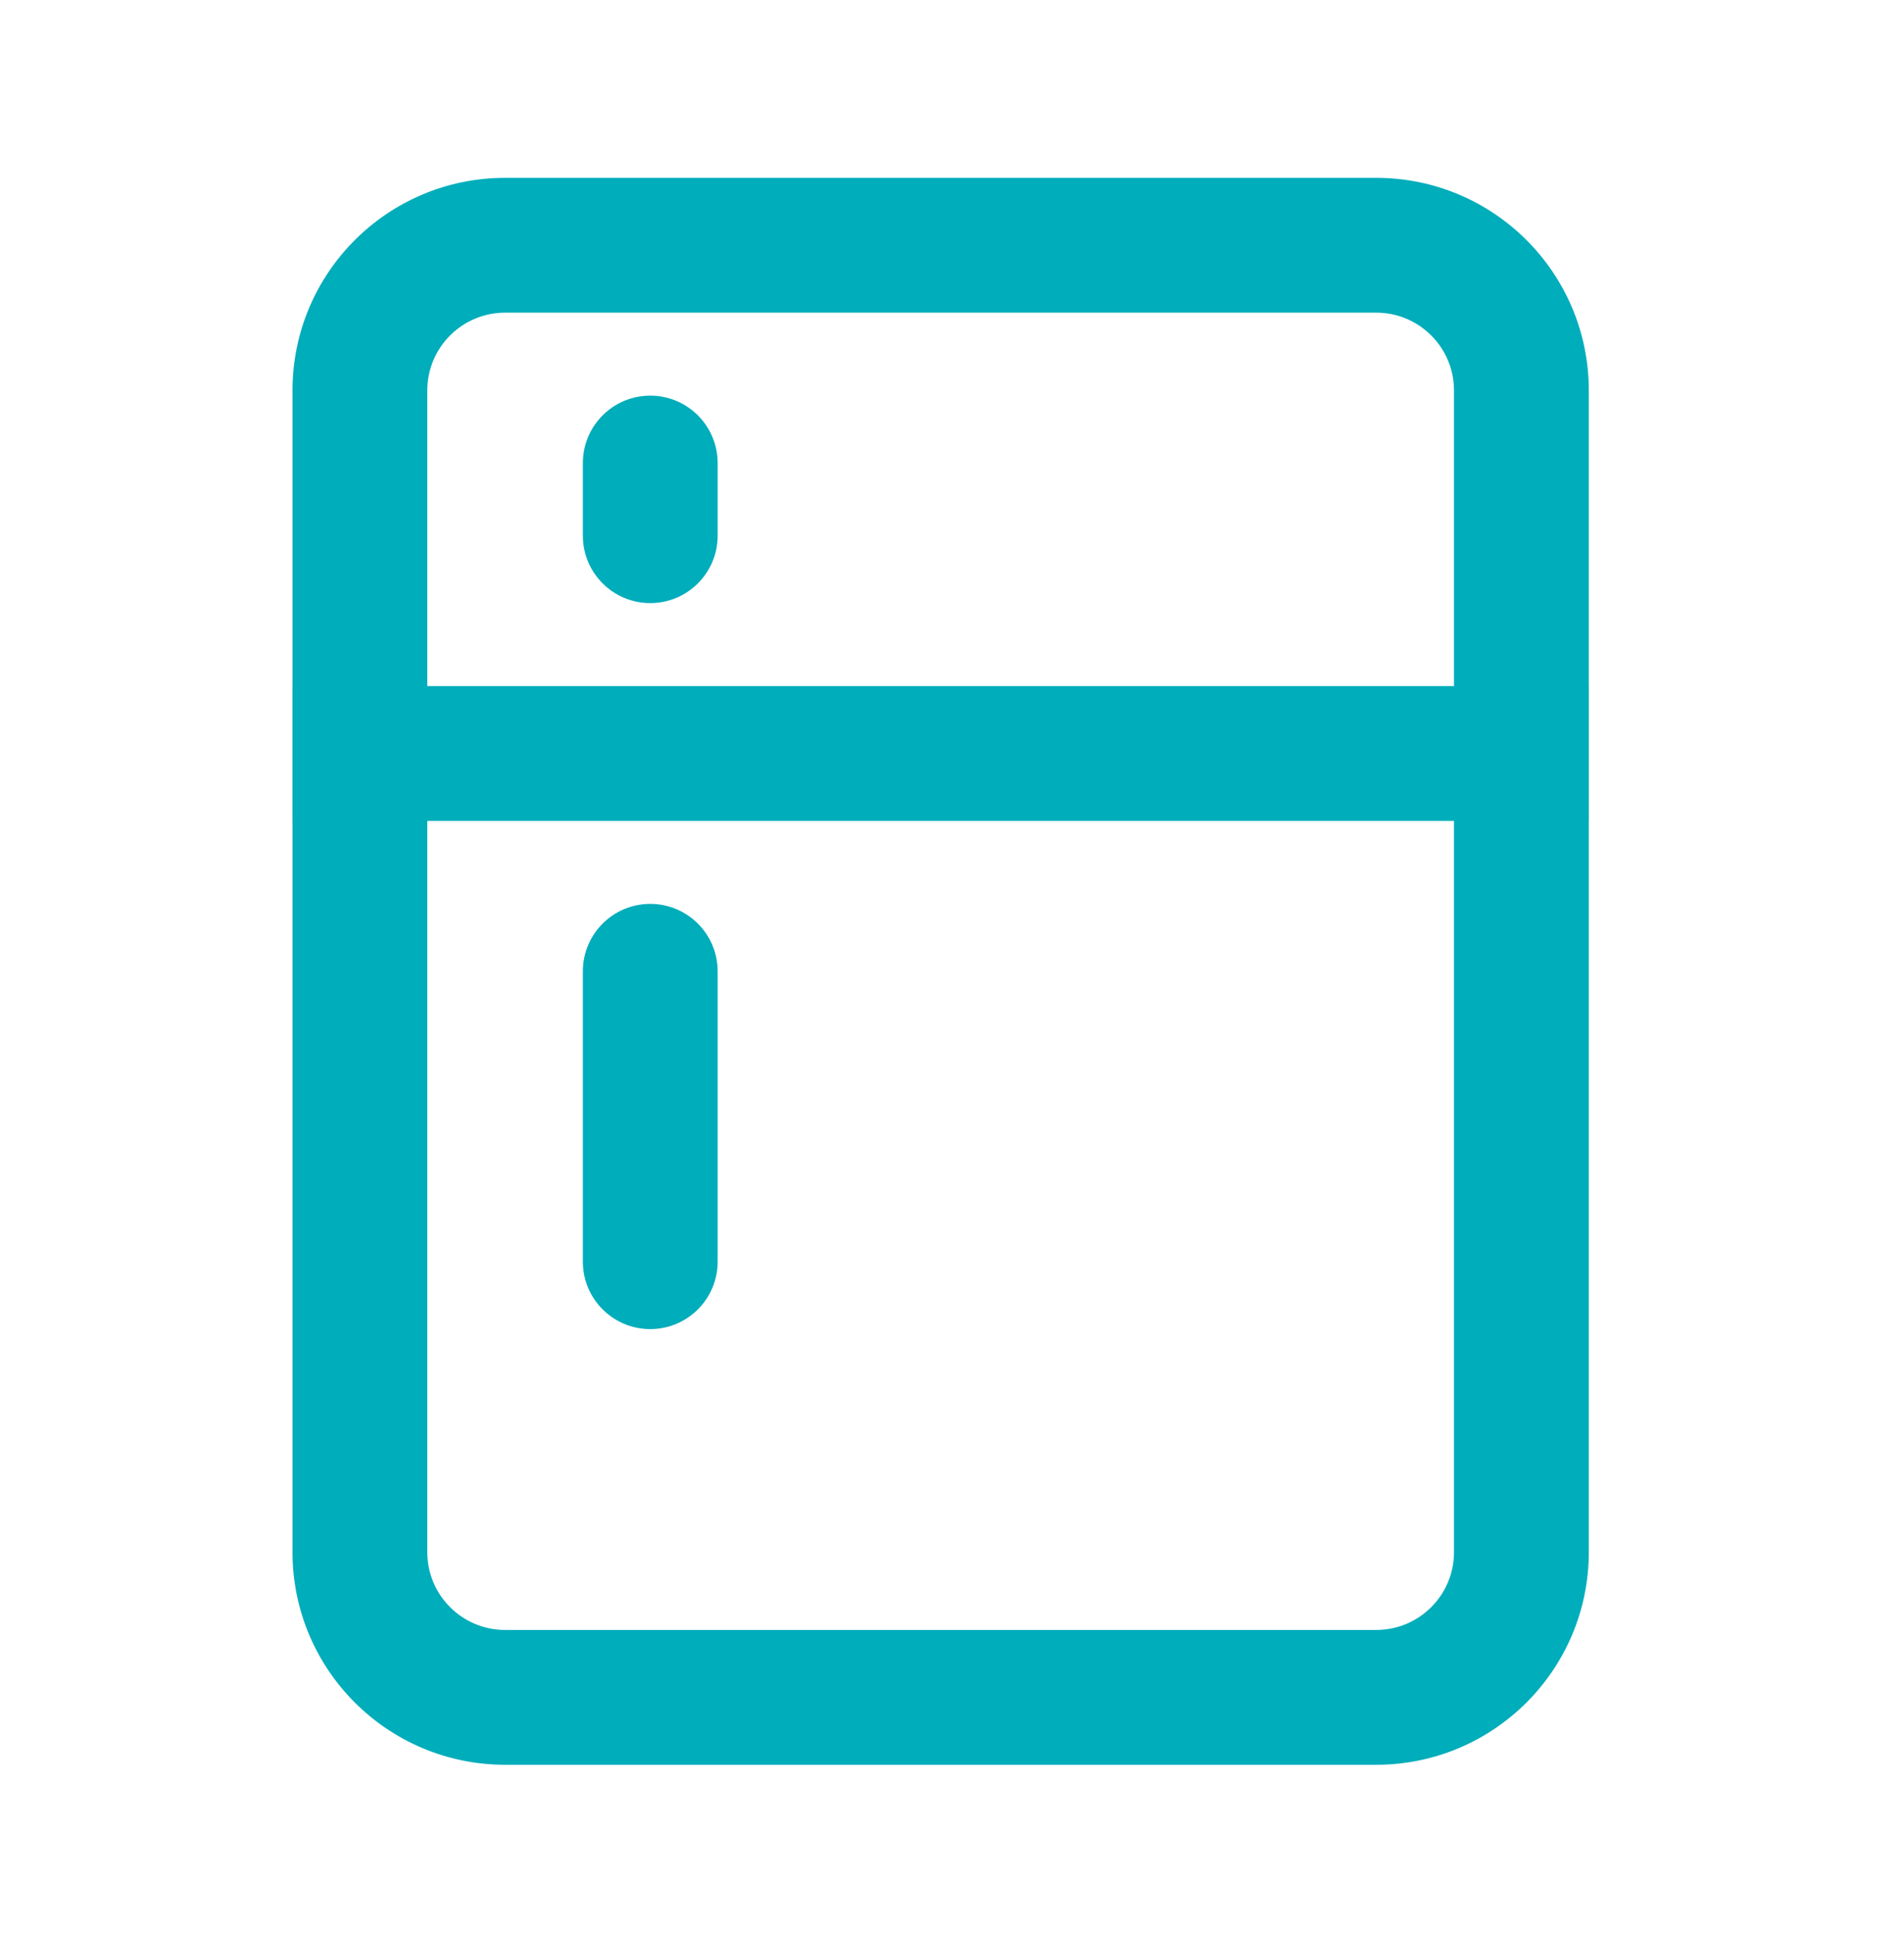
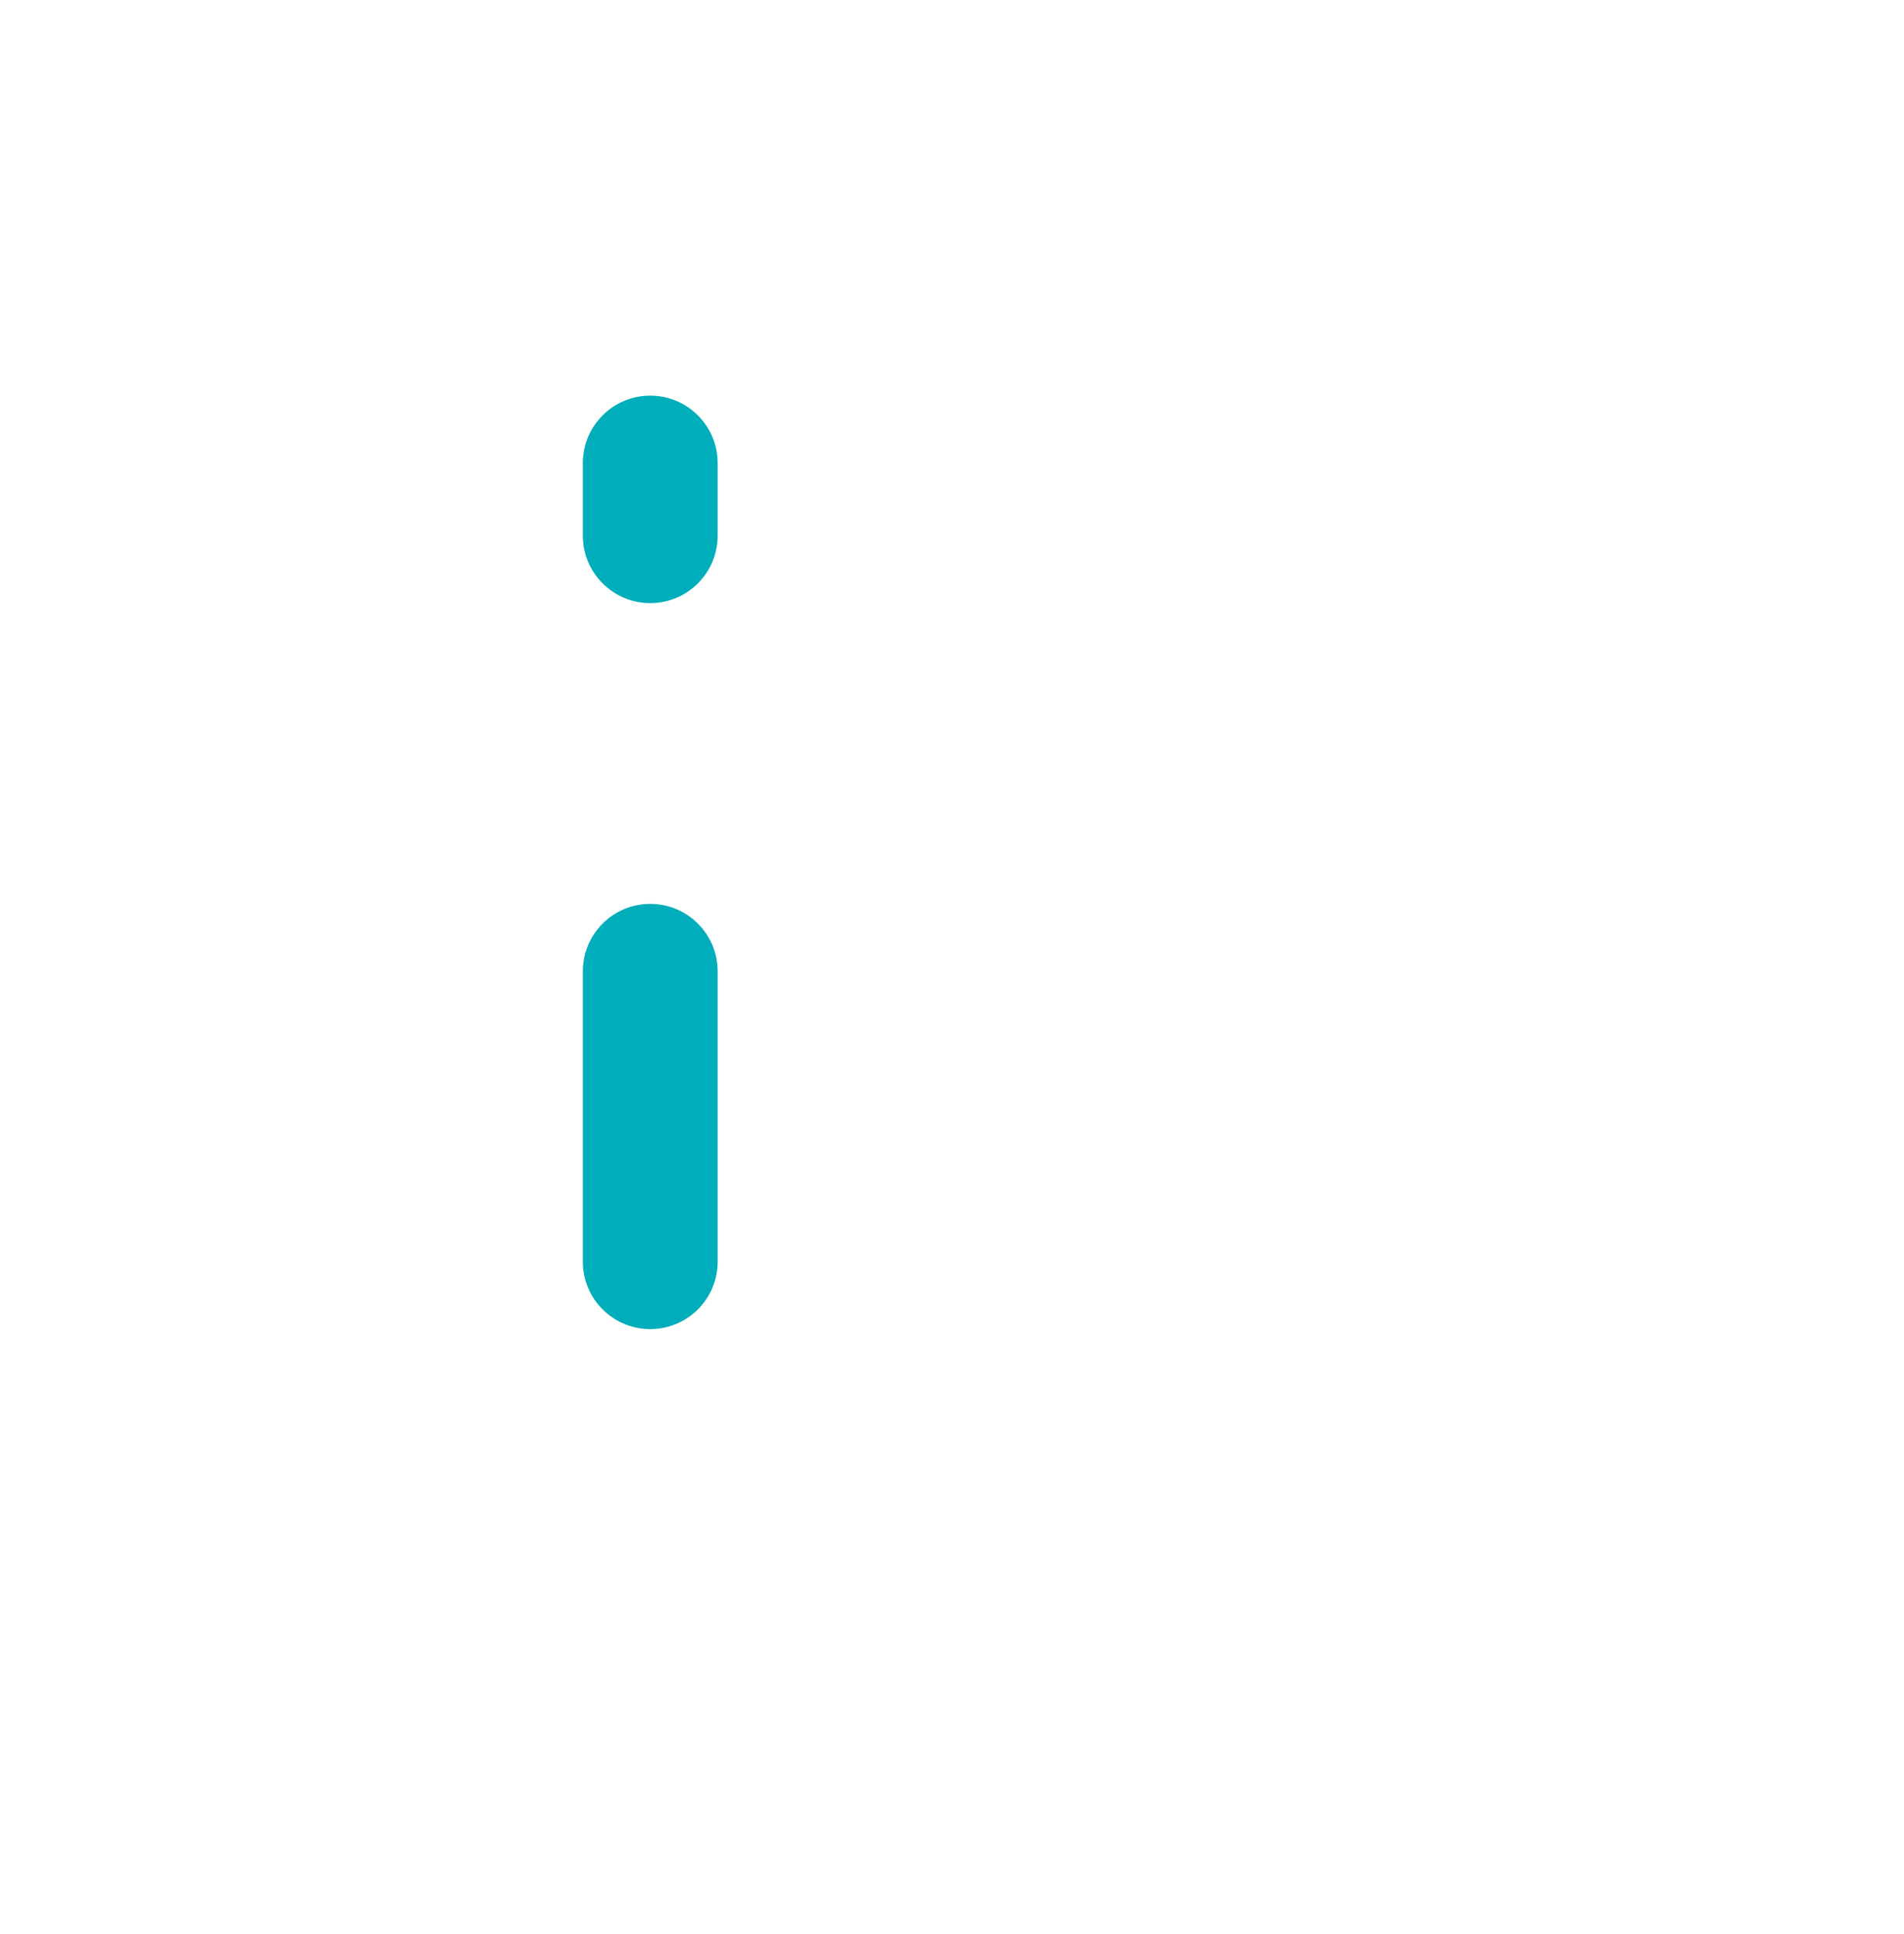
<svg xmlns="http://www.w3.org/2000/svg" width="64" height="65" viewBox="0 0 64 65" fill="none">
-   <path fill-rule="evenodd" clip-rule="evenodd" d="M16.978 10.508C15.534 10.508 14.363 11.679 14.363 13.123V52.165C14.363 53.609 15.534 54.78 16.978 54.78H46.259C47.703 54.78 48.874 53.609 48.874 52.165V13.123C48.874 11.679 47.703 10.508 46.259 10.508H16.978ZM9.832 13.123C9.832 9.177 13.031 5.977 16.978 5.977H46.259C50.206 5.977 53.405 9.177 53.405 13.123V52.165C53.405 56.111 50.206 59.311 46.259 59.311H16.978C13.031 59.311 9.832 56.111 9.832 52.165V13.123Z" fill="#00ADBB" />
-   <path fill-rule="evenodd" clip-rule="evenodd" d="M9.832 23.058H53.404V27.589H9.832V23.058Z" fill="#00ADBB" />
  <path fill-rule="evenodd" clip-rule="evenodd" d="M21.857 30.378C23.108 30.378 24.123 31.392 24.123 32.644L24.123 42.404C24.123 43.655 23.108 44.669 21.857 44.669C20.606 44.669 19.592 43.655 19.592 42.404L19.592 32.644C19.592 31.392 20.606 30.378 21.857 30.378Z" fill="#00ADBB" />
  <path fill-rule="evenodd" clip-rule="evenodd" d="M21.857 13.297C23.108 13.297 24.123 14.312 24.123 15.563L24.123 18.004C24.123 19.255 23.108 20.269 21.857 20.269C20.606 20.269 19.592 19.255 19.592 18.004L19.592 15.563C19.592 14.312 20.606 13.297 21.857 13.297Z" fill="#00ADBB" />
</svg>